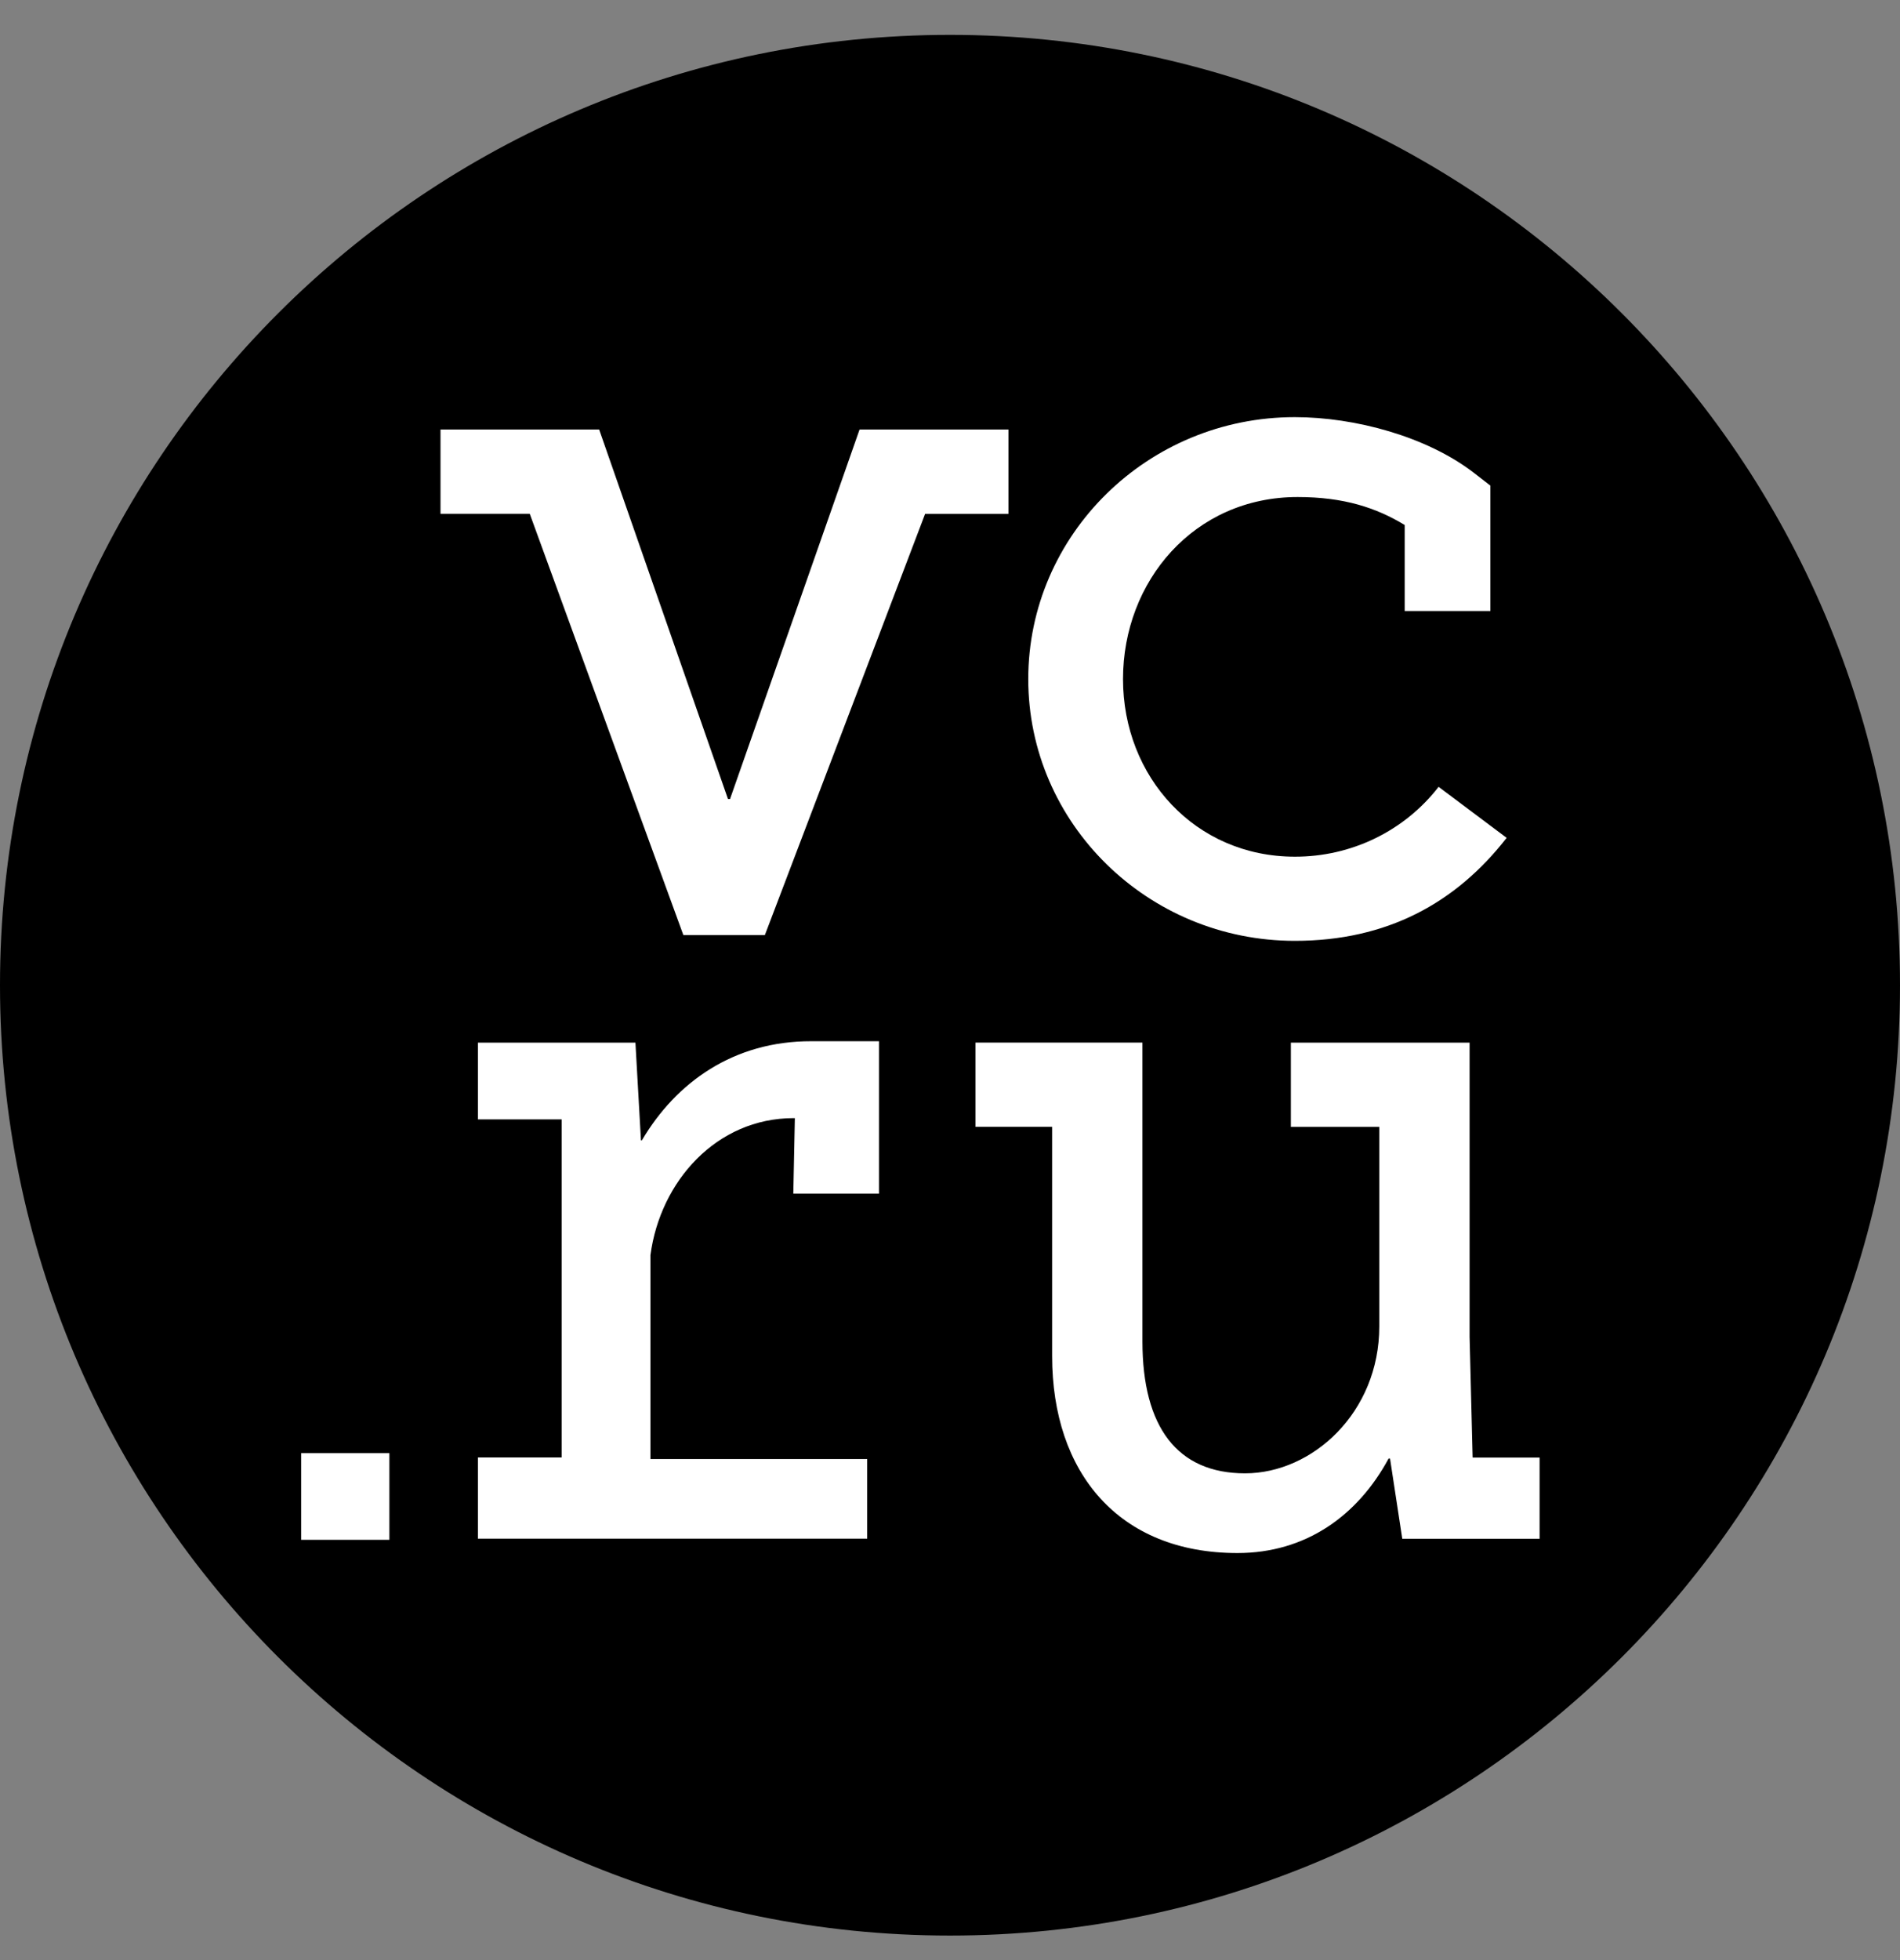
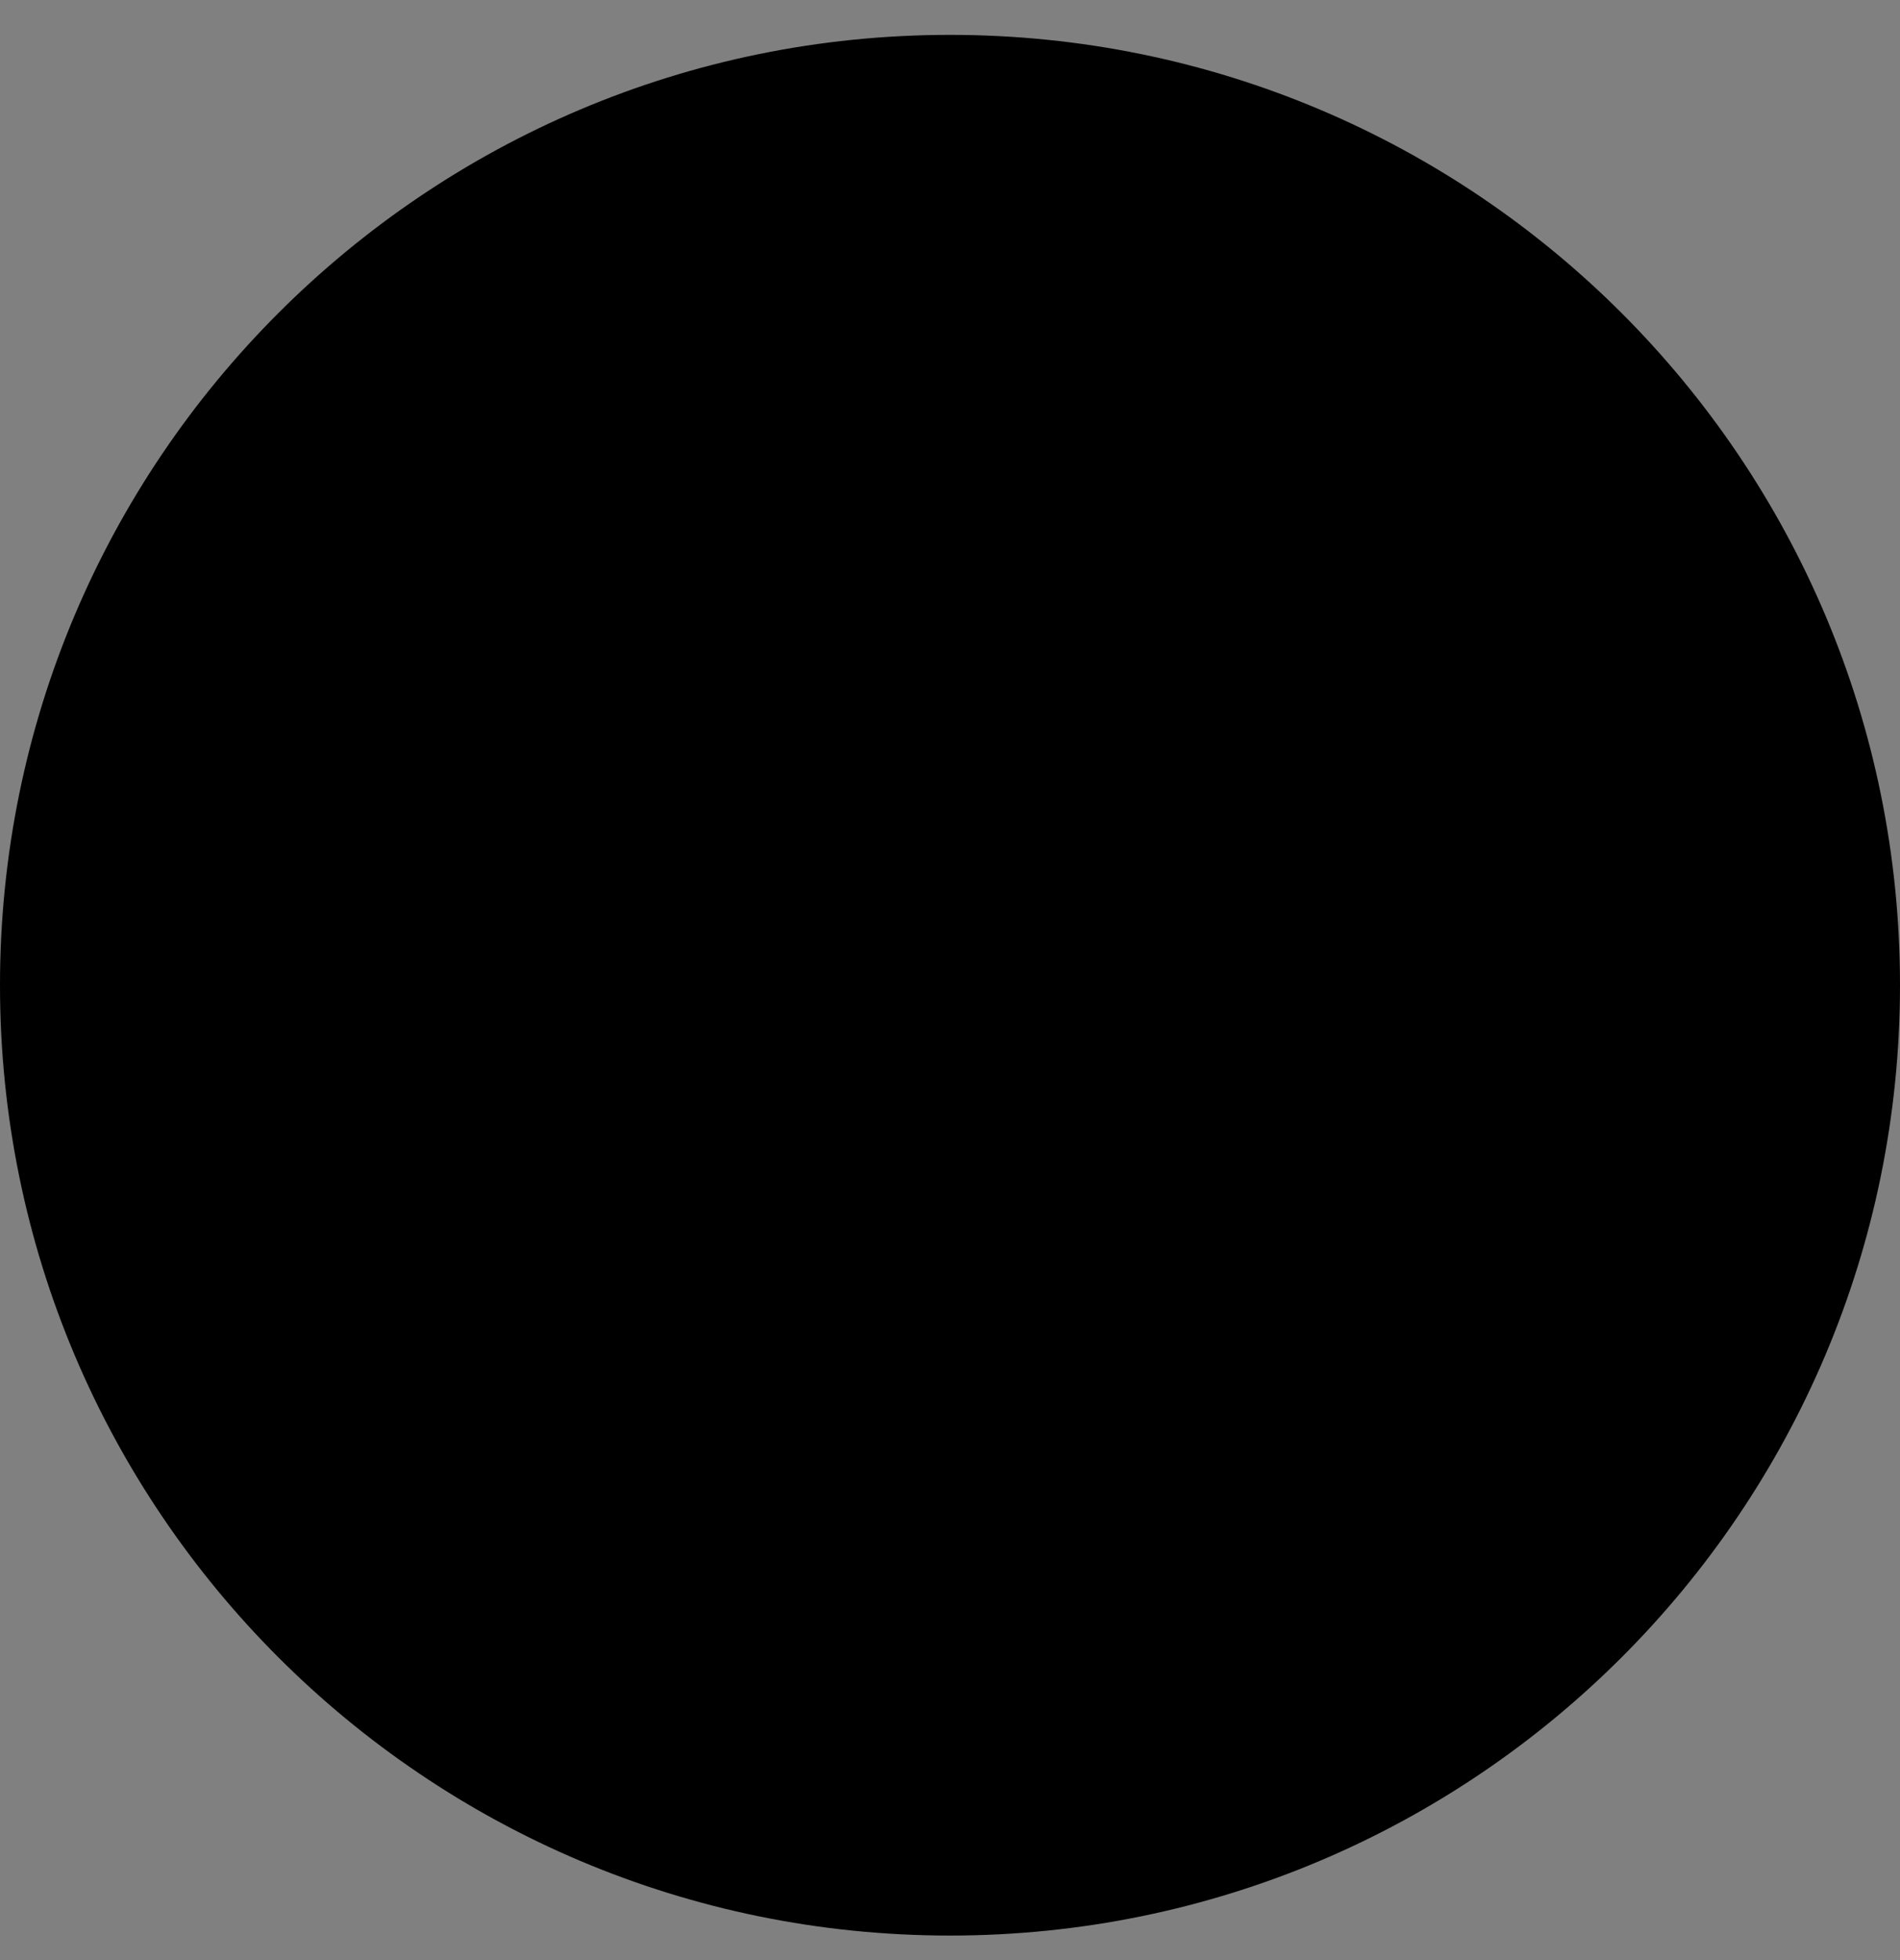
<svg xmlns="http://www.w3.org/2000/svg" width="32" height="33" viewBox="0 0 32 33" fill="none">
  <rect x="0" y="0" width="32" height="33" fill="#808080" stroke="none" />
  <path d="M0 16.587C0 7.75 7.163 0.587 16 0.587C24.837 0.587 32 7.75 32 16.587C32 25.424 24.837 32.587 16 32.587C7.163 32.587 0 25.424 0 16.587Z" fill="black" />
-   <path d="M21.808 15.84C23.354 15.84 24.517 15.208 25.375 14.106L24.229 13.247C23.945 13.614 23.579 13.911 23.159 14.115C22.739 14.319 22.276 14.424 21.808 14.423C20.13 14.423 18.914 13.08 18.914 11.433C18.914 9.786 20.11 8.368 21.855 8.368C22.631 8.368 23.18 8.548 23.658 8.839V10.287H25.101V8.176L24.825 7.962C24.031 7.349 22.82 7.023 21.807 7.023C19.331 7.023 17.318 9.001 17.318 11.433C17.318 13.862 19.331 15.84 21.808 15.84ZM24.802 24.537L24.751 22.507V17.554H21.741V18.972H23.23V22.332C23.23 23.78 22.105 24.805 20.969 24.805C19.833 24.805 19.241 24.032 19.241 22.584V17.553H16.429V18.971H17.72V22.83C17.72 24.794 18.841 26.147 20.841 26.147C21.99 26.147 22.865 25.521 23.387 24.556H23.411L23.617 25.906H25.93V24.539H24.804V24.536L24.802 24.537ZM16.985 7.231H14.477L12.295 13.453H12.261L10.091 7.231H7.419V8.65H8.922L11.509 15.742H12.883V15.74L15.581 8.651H16.984V7.232L16.985 7.231ZM5.071 25.924H6.558V24.465H5.072V25.924H5.071ZM10.811 19.198H10.795L10.702 17.554H8.049V18.846H9.46V24.538H8.049V25.905H14.605V24.564H10.955V21.13C11.12 19.887 12.069 18.825 13.364 18.825H13.387L13.361 20.096H14.804V17.53H13.663C12.357 17.527 11.387 18.221 10.811 19.198L10.811 19.198Z" fill="white" />
</svg>